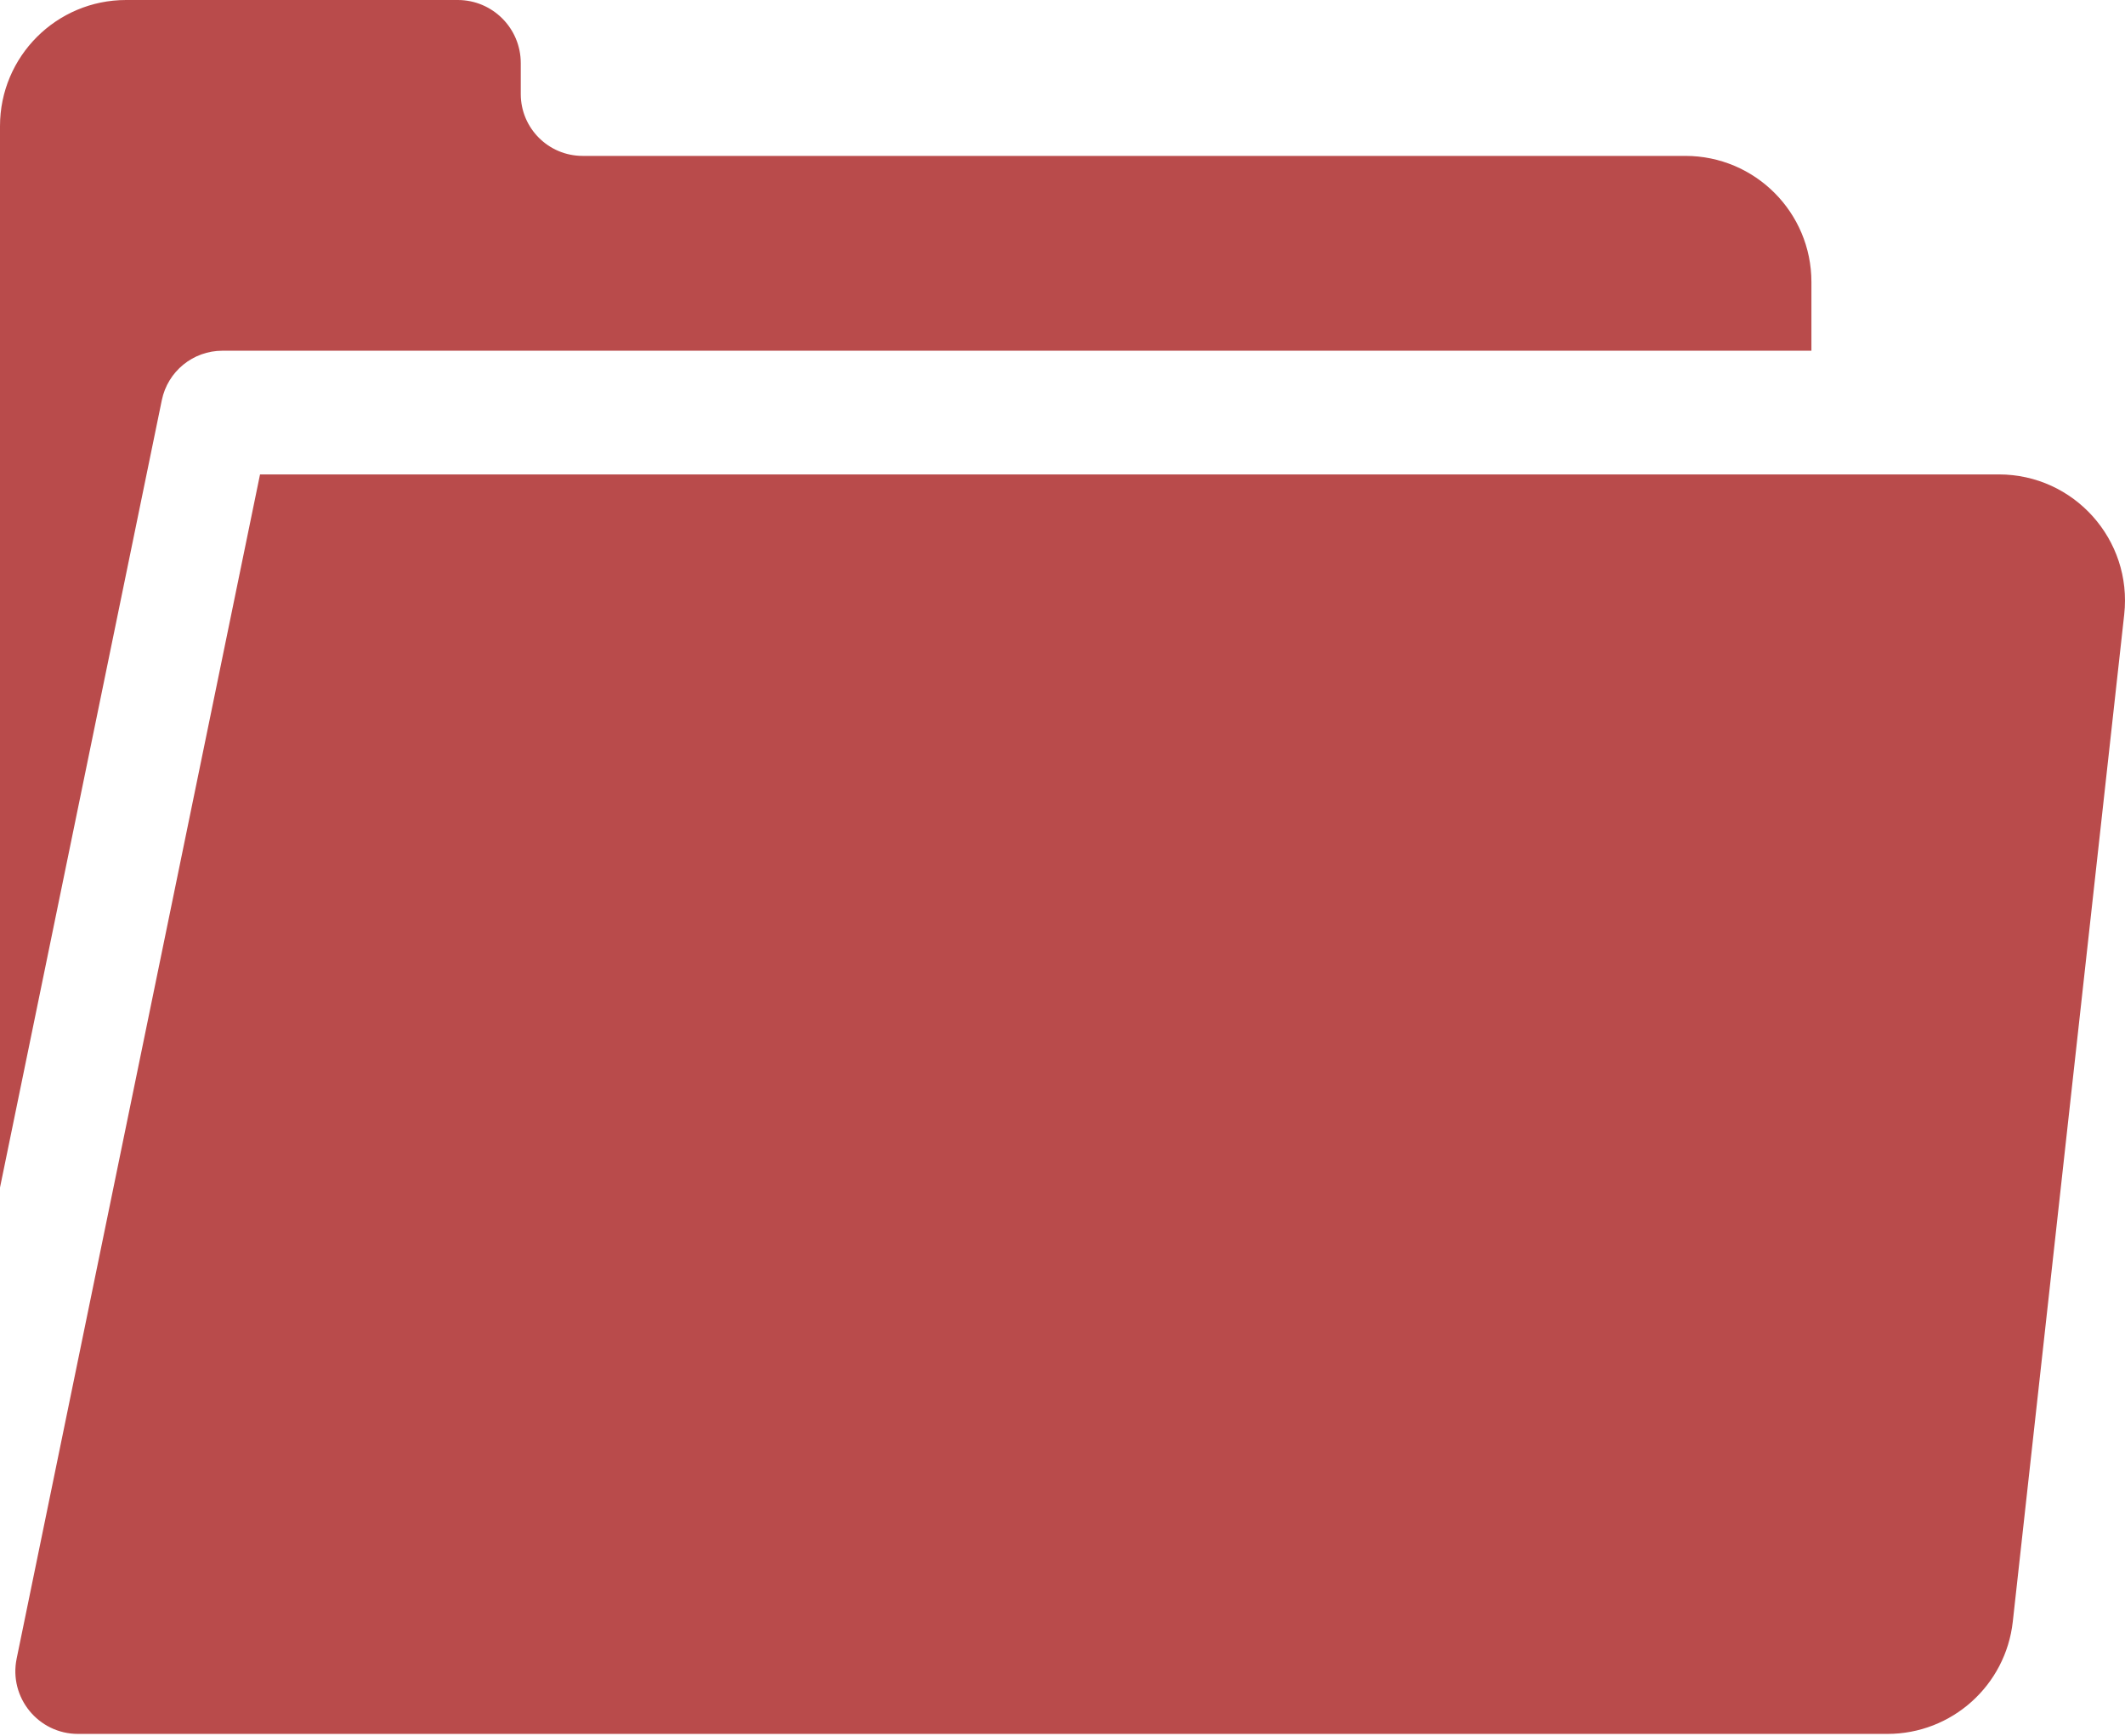
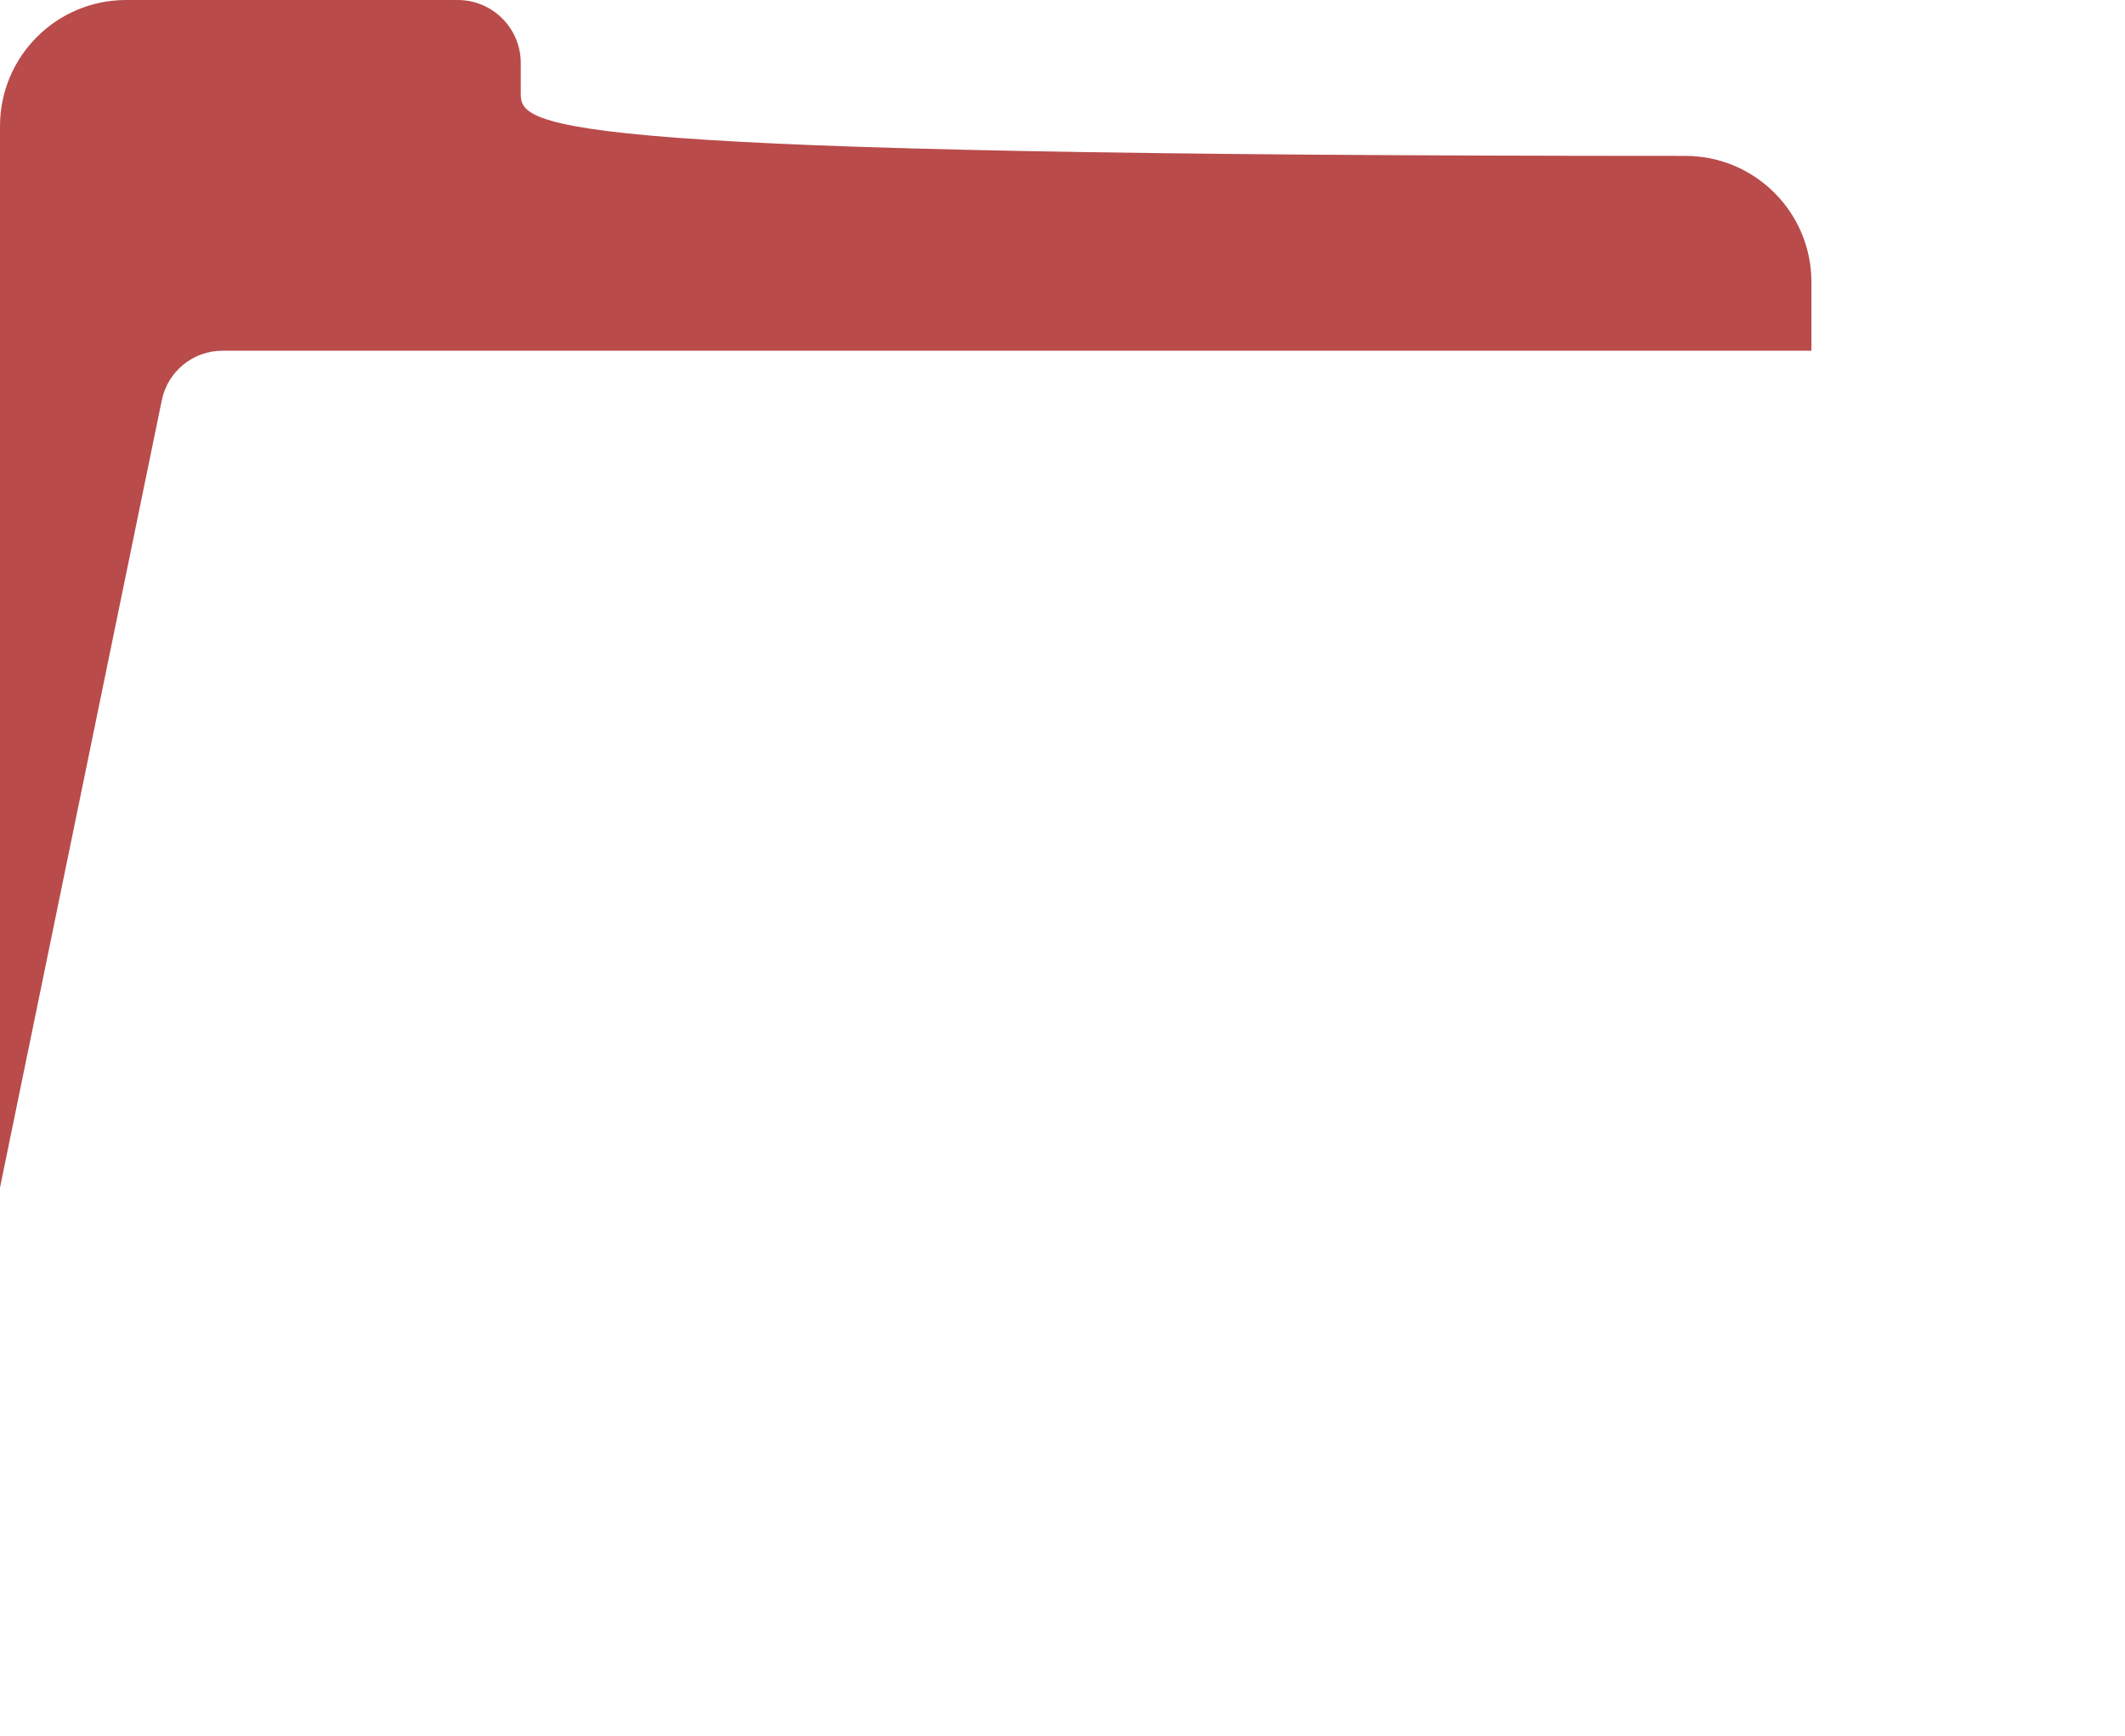
<svg xmlns="http://www.w3.org/2000/svg" width="60" height="49" viewBox="0 0 60 49" fill="none">
-   <path d="M47.585 4.401H16.451C15.486 4.401 14.704 3.619 14.704 2.654V1.781C14.704 0.797 13.907 0 12.924 0H3.561C1.594 0 0 1.594 0 3.561V33.525L4.569 11.296C4.736 10.484 5.451 9.901 6.28 9.901H51.146V7.962C51.146 5.995 49.552 4.401 47.585 4.401Z" fill="#B94B4B" />
-   <path d="M56.438 13.393H7.342L0.47 46.824C0.245 47.921 1.083 48.949 2.202 48.949H53.292C55.108 48.949 56.632 47.583 56.832 45.779L59.978 17.346C60.211 15.237 58.56 13.393 56.438 13.393Z" fill="#B94B4B" />
+   <path d="M47.585 4.401C15.486 4.401 14.704 3.619 14.704 2.654V1.781C14.704 0.797 13.907 0 12.924 0H3.561C1.594 0 0 1.594 0 3.561V33.525L4.569 11.296C4.736 10.484 5.451 9.901 6.28 9.901H51.146V7.962C51.146 5.995 49.552 4.401 47.585 4.401Z" fill="#B94B4B" />
</svg>